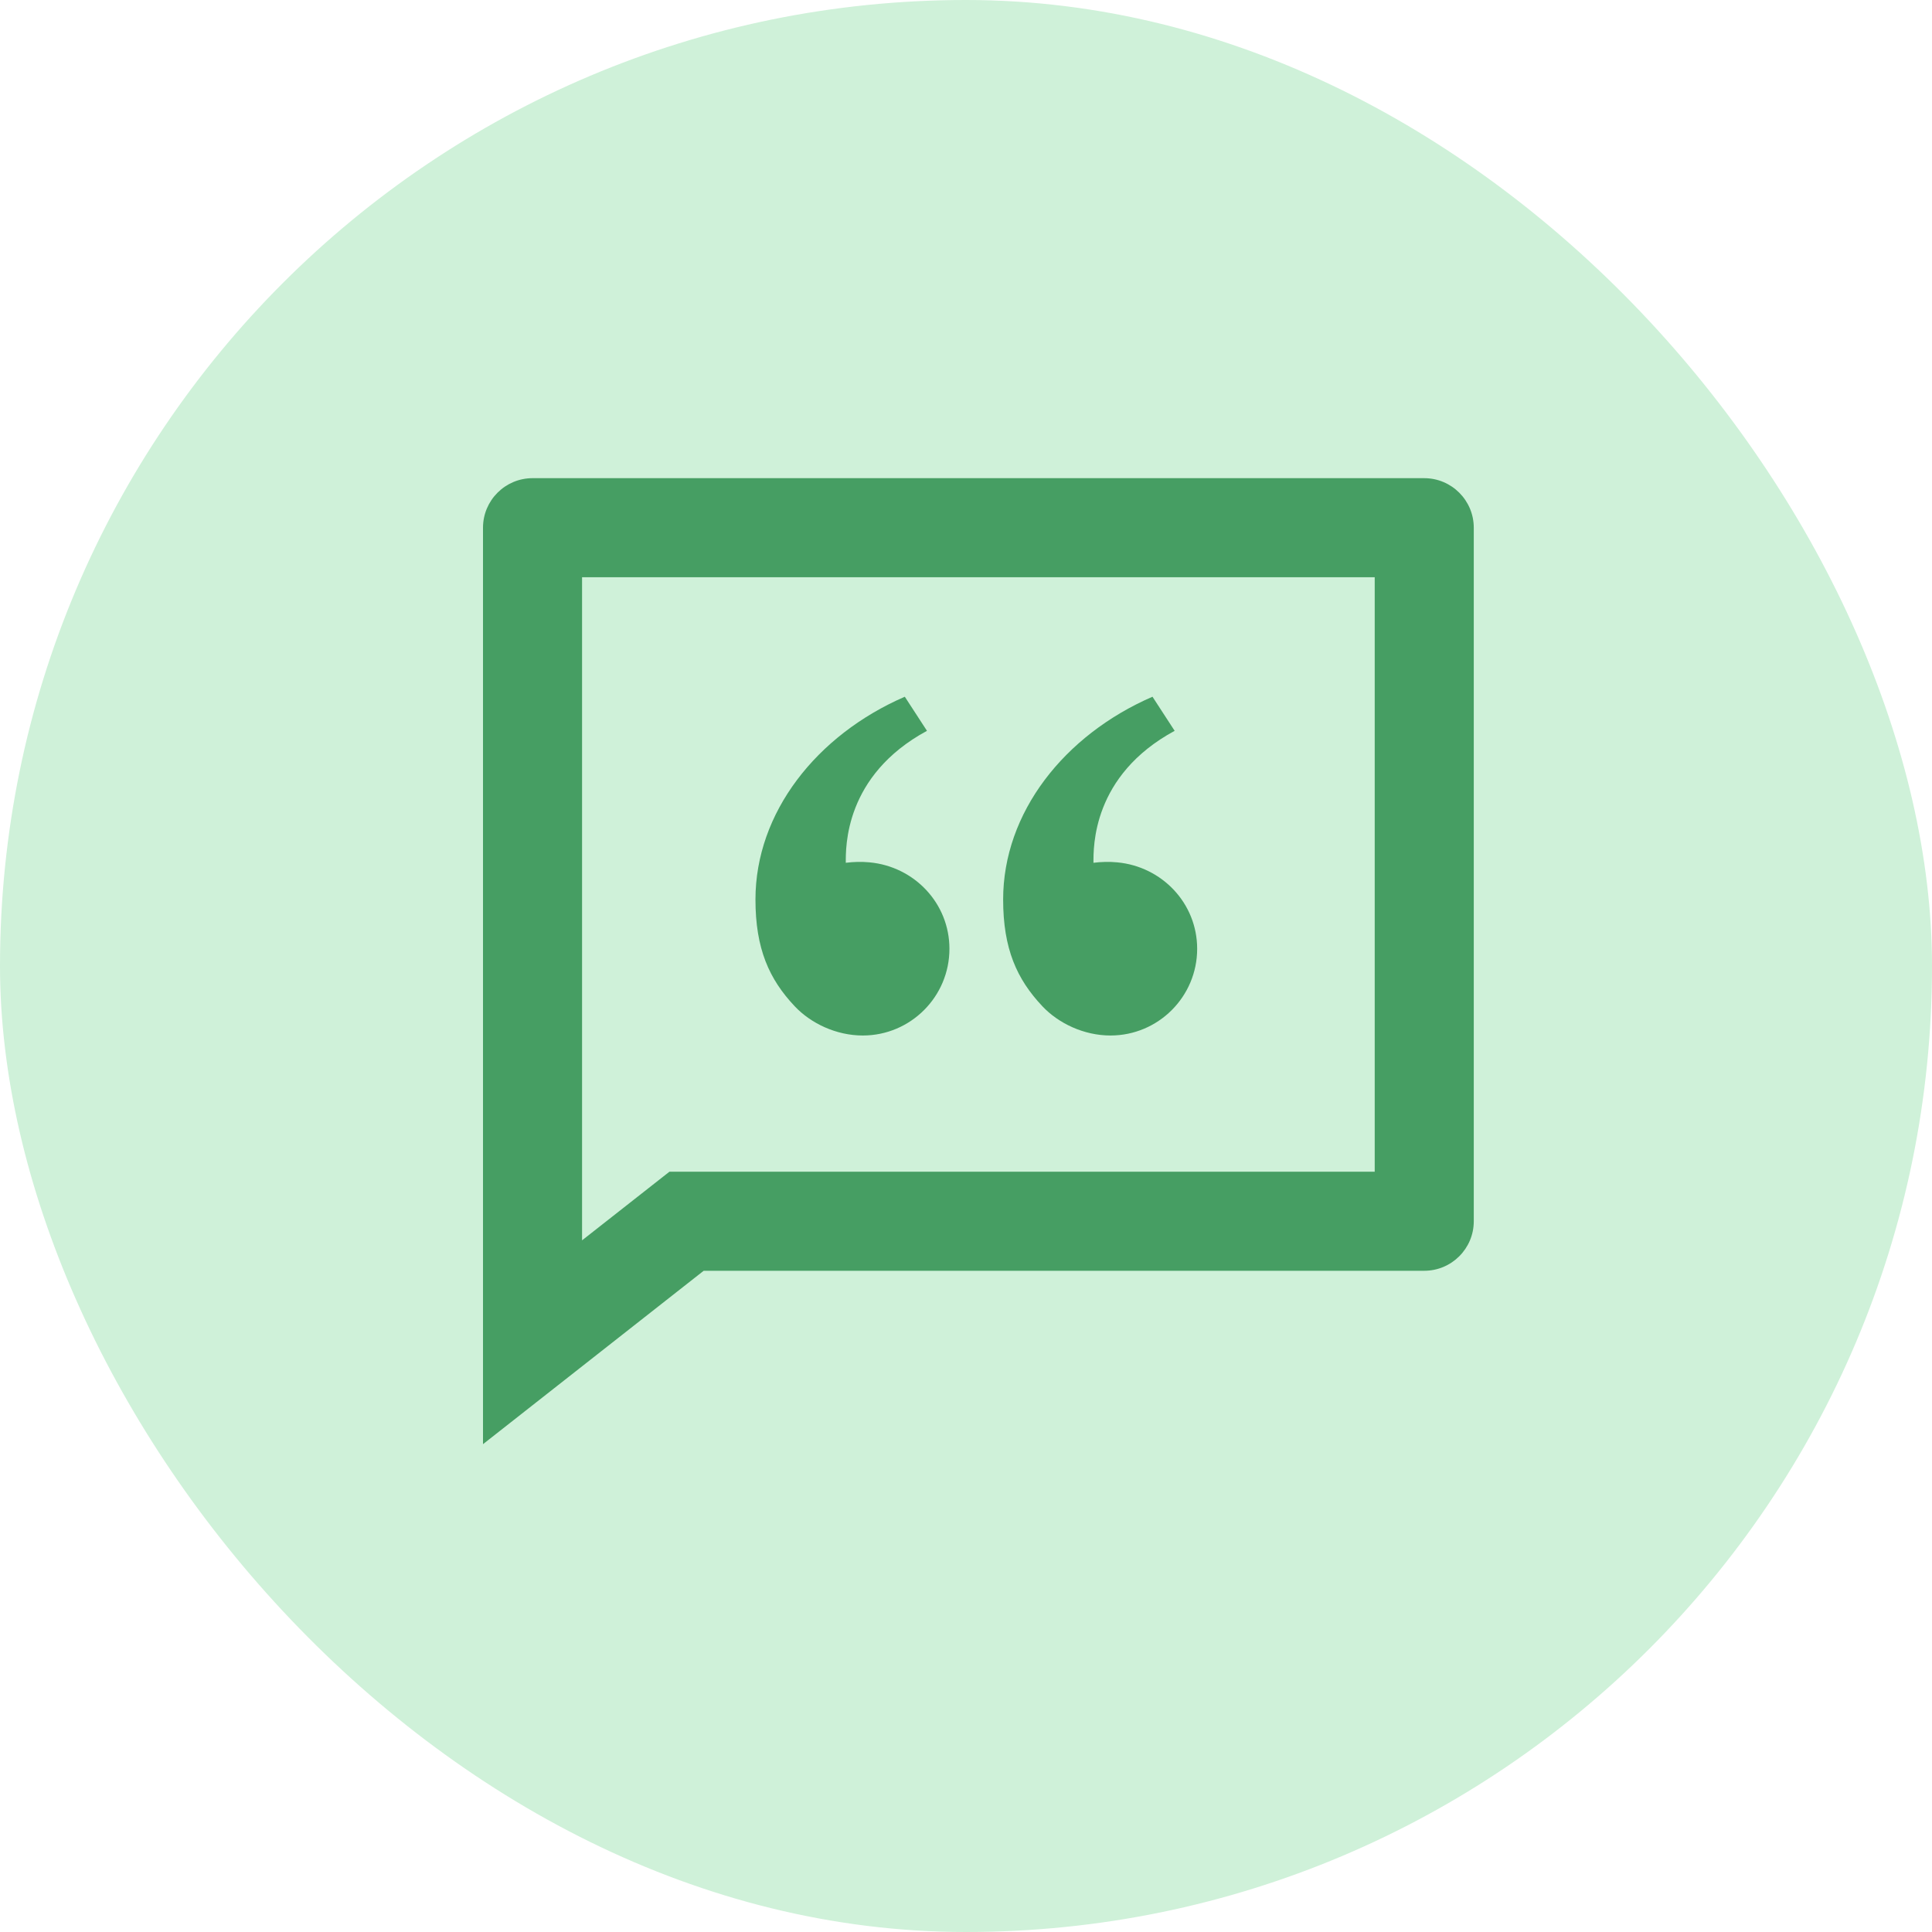
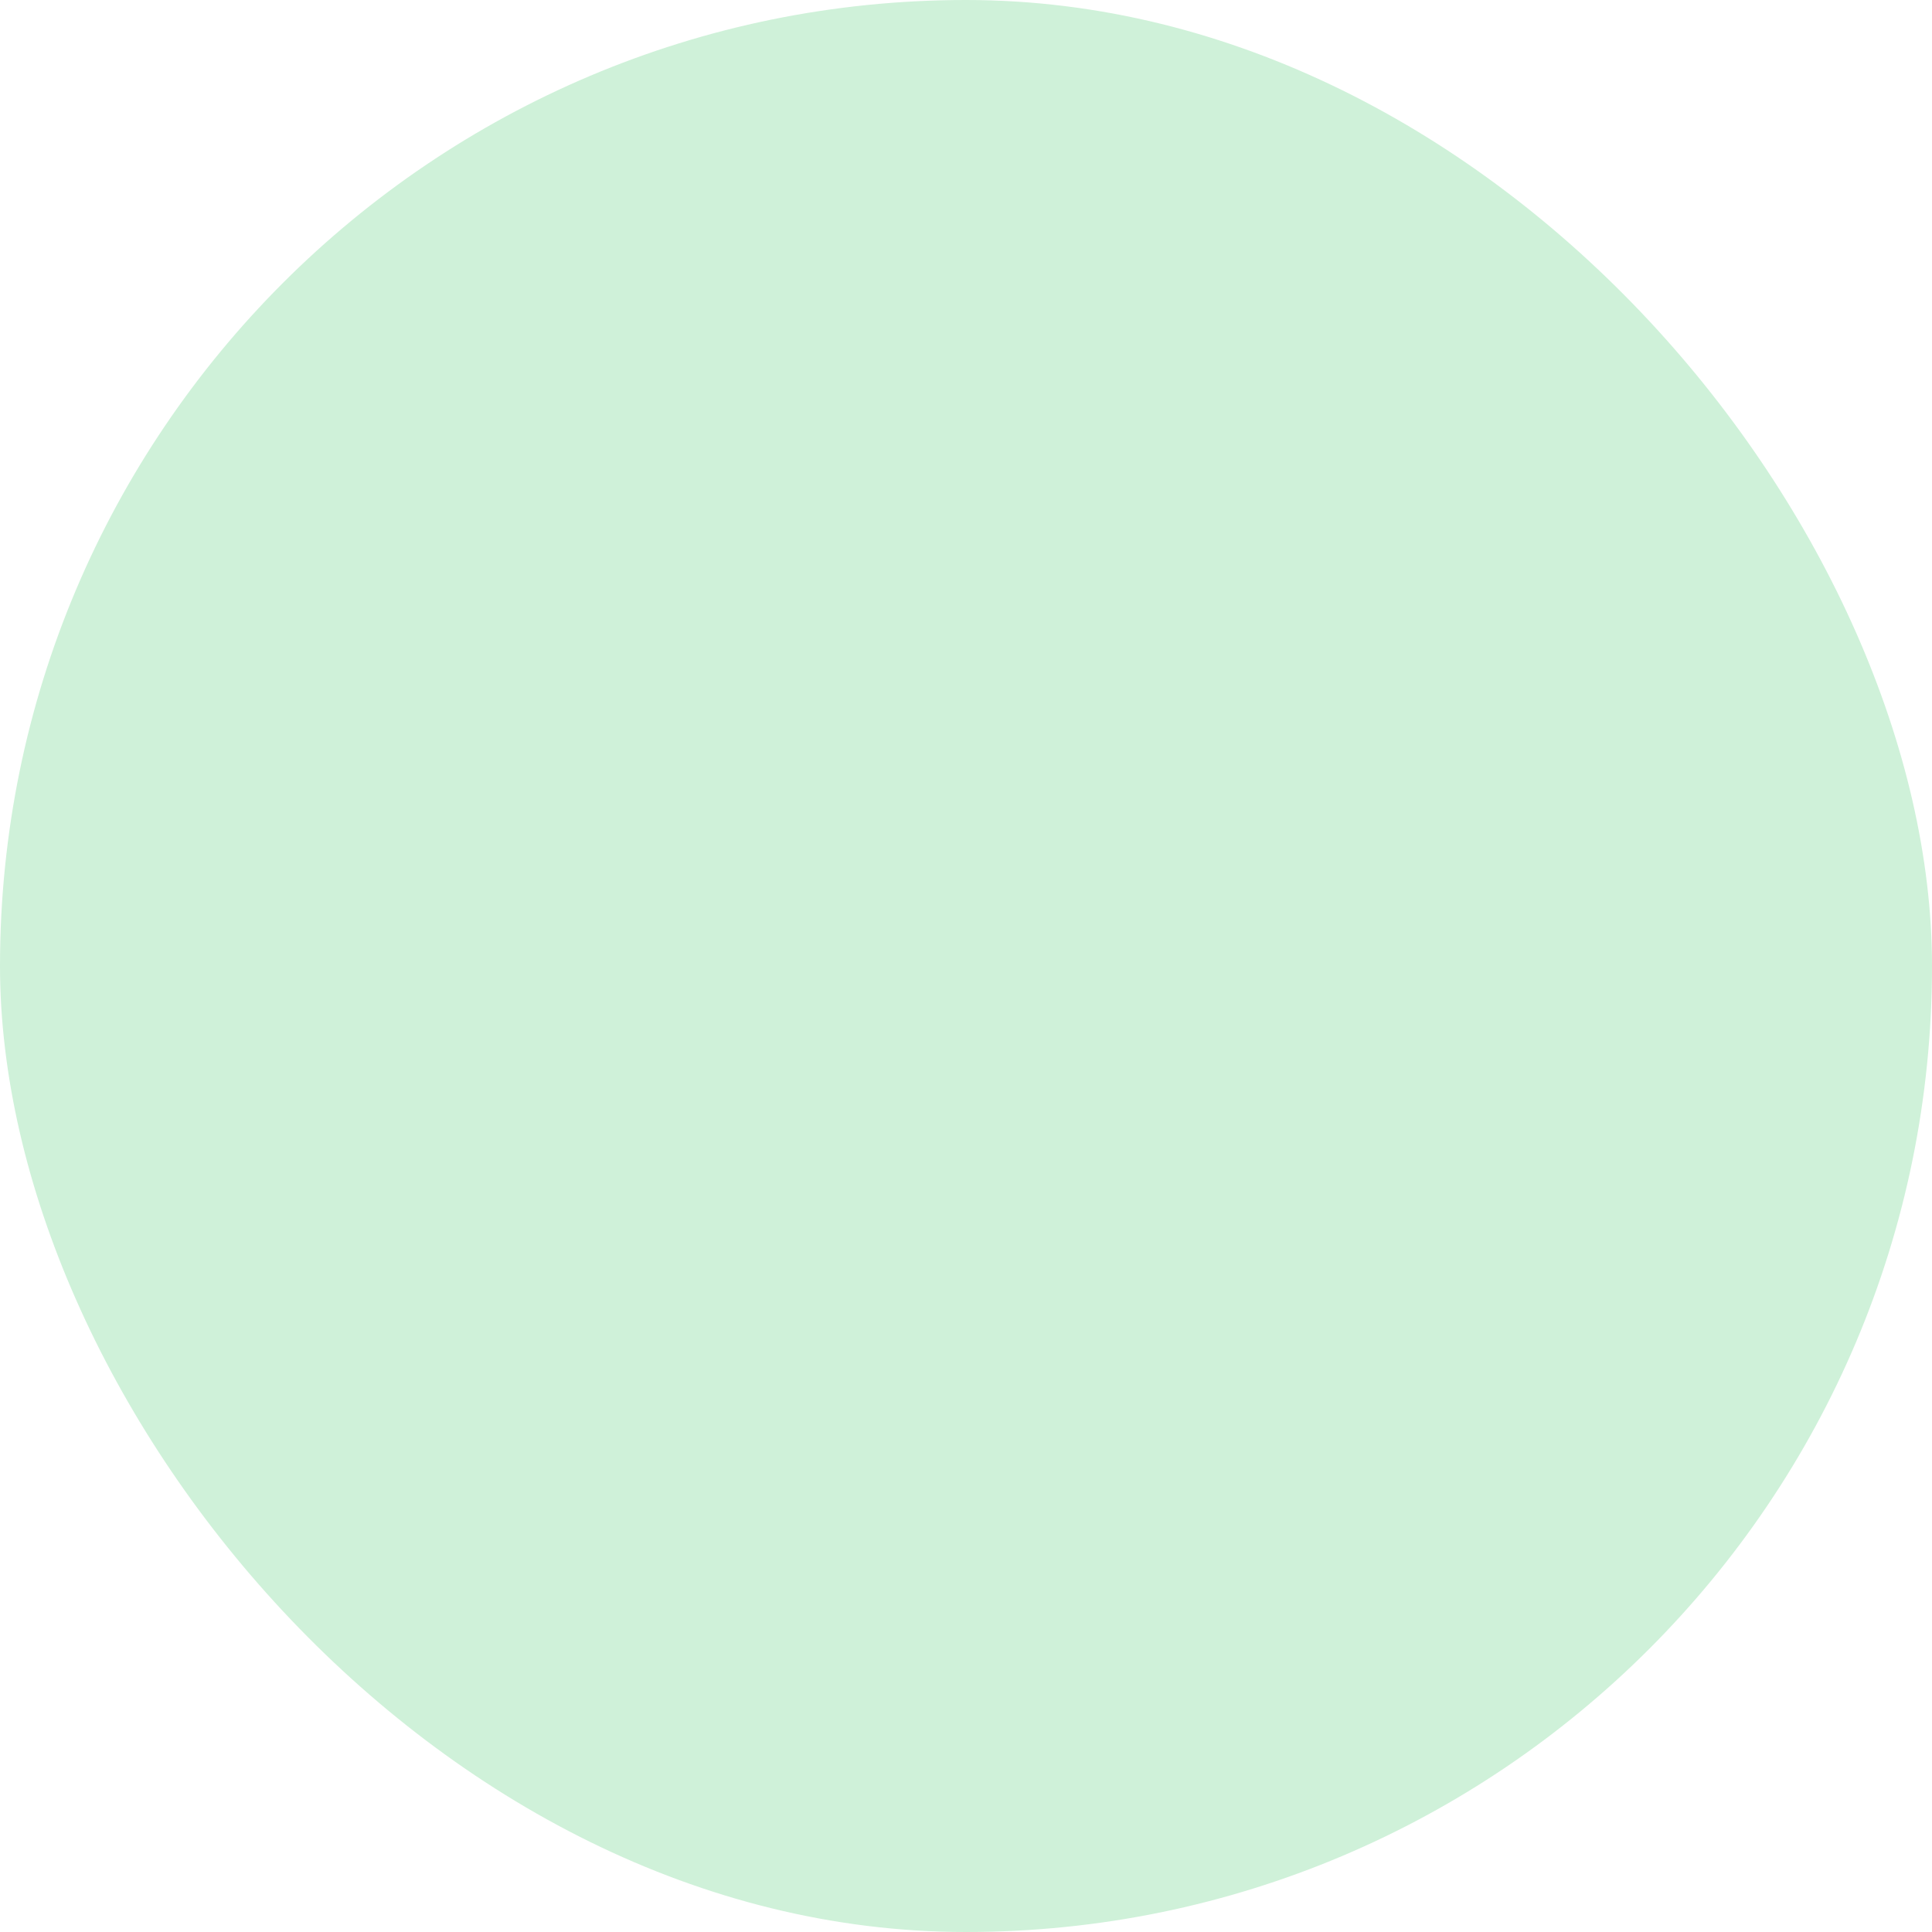
<svg xmlns="http://www.w3.org/2000/svg" width="40" height="40" viewBox="0 0 40 40" fill="none">
  <rect width="40" height="40" rx="20" fill="#CFF1D9" />
-   <path d="M29.487 9.9C30.053 9.9 30.513 10.36 30.513 10.926V25.285C30.513 25.851 30.053 26.31 29.487 26.31H14.569L10 29.9V10.926C10 10.36 10.46 9.9 11.026 9.9H29.487ZM28.462 11.951H12.051V25.68L13.86 24.259H28.462V11.951ZM18.733 14.425L19.192 15.131C17.481 16.057 17.511 17.543 17.511 17.863C17.67 17.843 17.837 17.838 18.003 17.854C18.928 17.94 19.657 18.7 19.657 19.644C19.657 20.634 18.853 21.439 17.863 21.439C17.312 21.439 16.786 21.187 16.453 20.833C15.925 20.273 15.641 19.644 15.641 18.623C15.641 16.828 16.901 15.22 18.733 14.425ZM23.861 14.425L24.32 15.131C22.609 16.057 22.639 17.543 22.639 17.863C22.798 17.843 22.965 17.838 23.131 17.854C24.056 17.94 24.786 18.7 24.786 19.644C24.786 20.634 23.982 21.439 22.991 21.439C22.44 21.439 21.914 21.187 21.581 20.833C21.053 20.273 20.769 19.644 20.769 18.623C20.769 16.828 22.029 15.22 23.861 14.425Z" fill="#469E63" />
</svg>